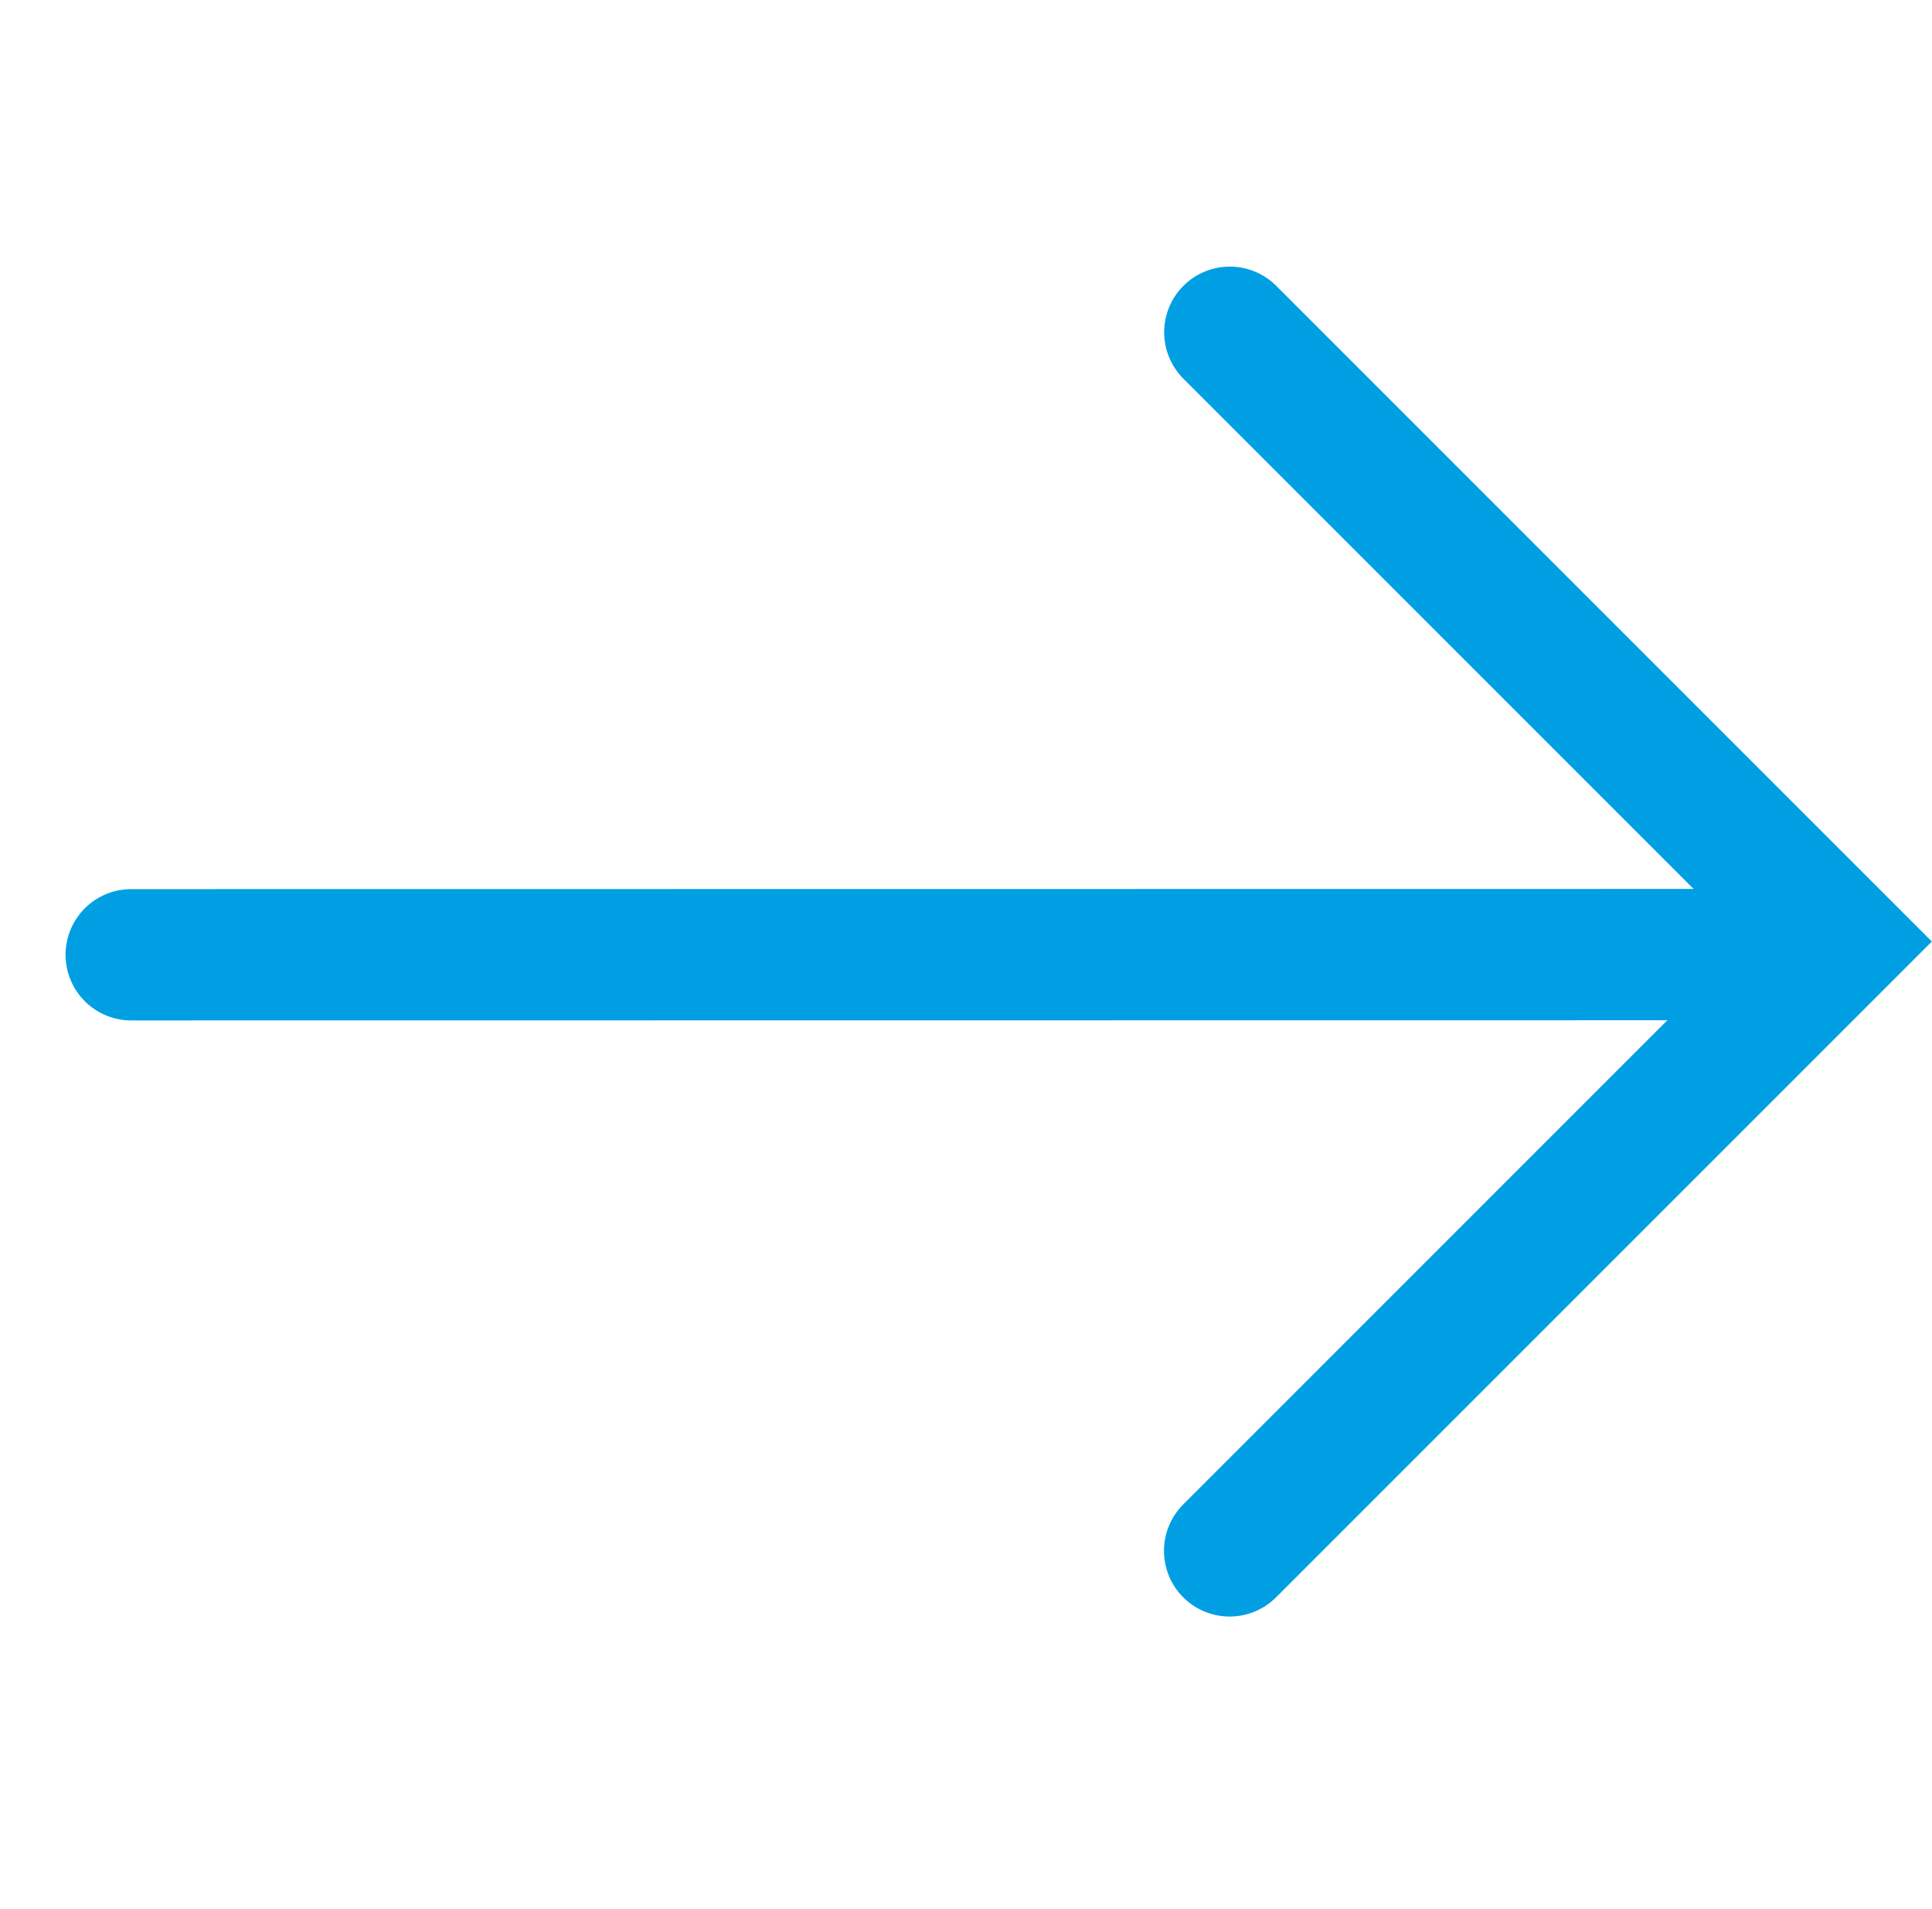
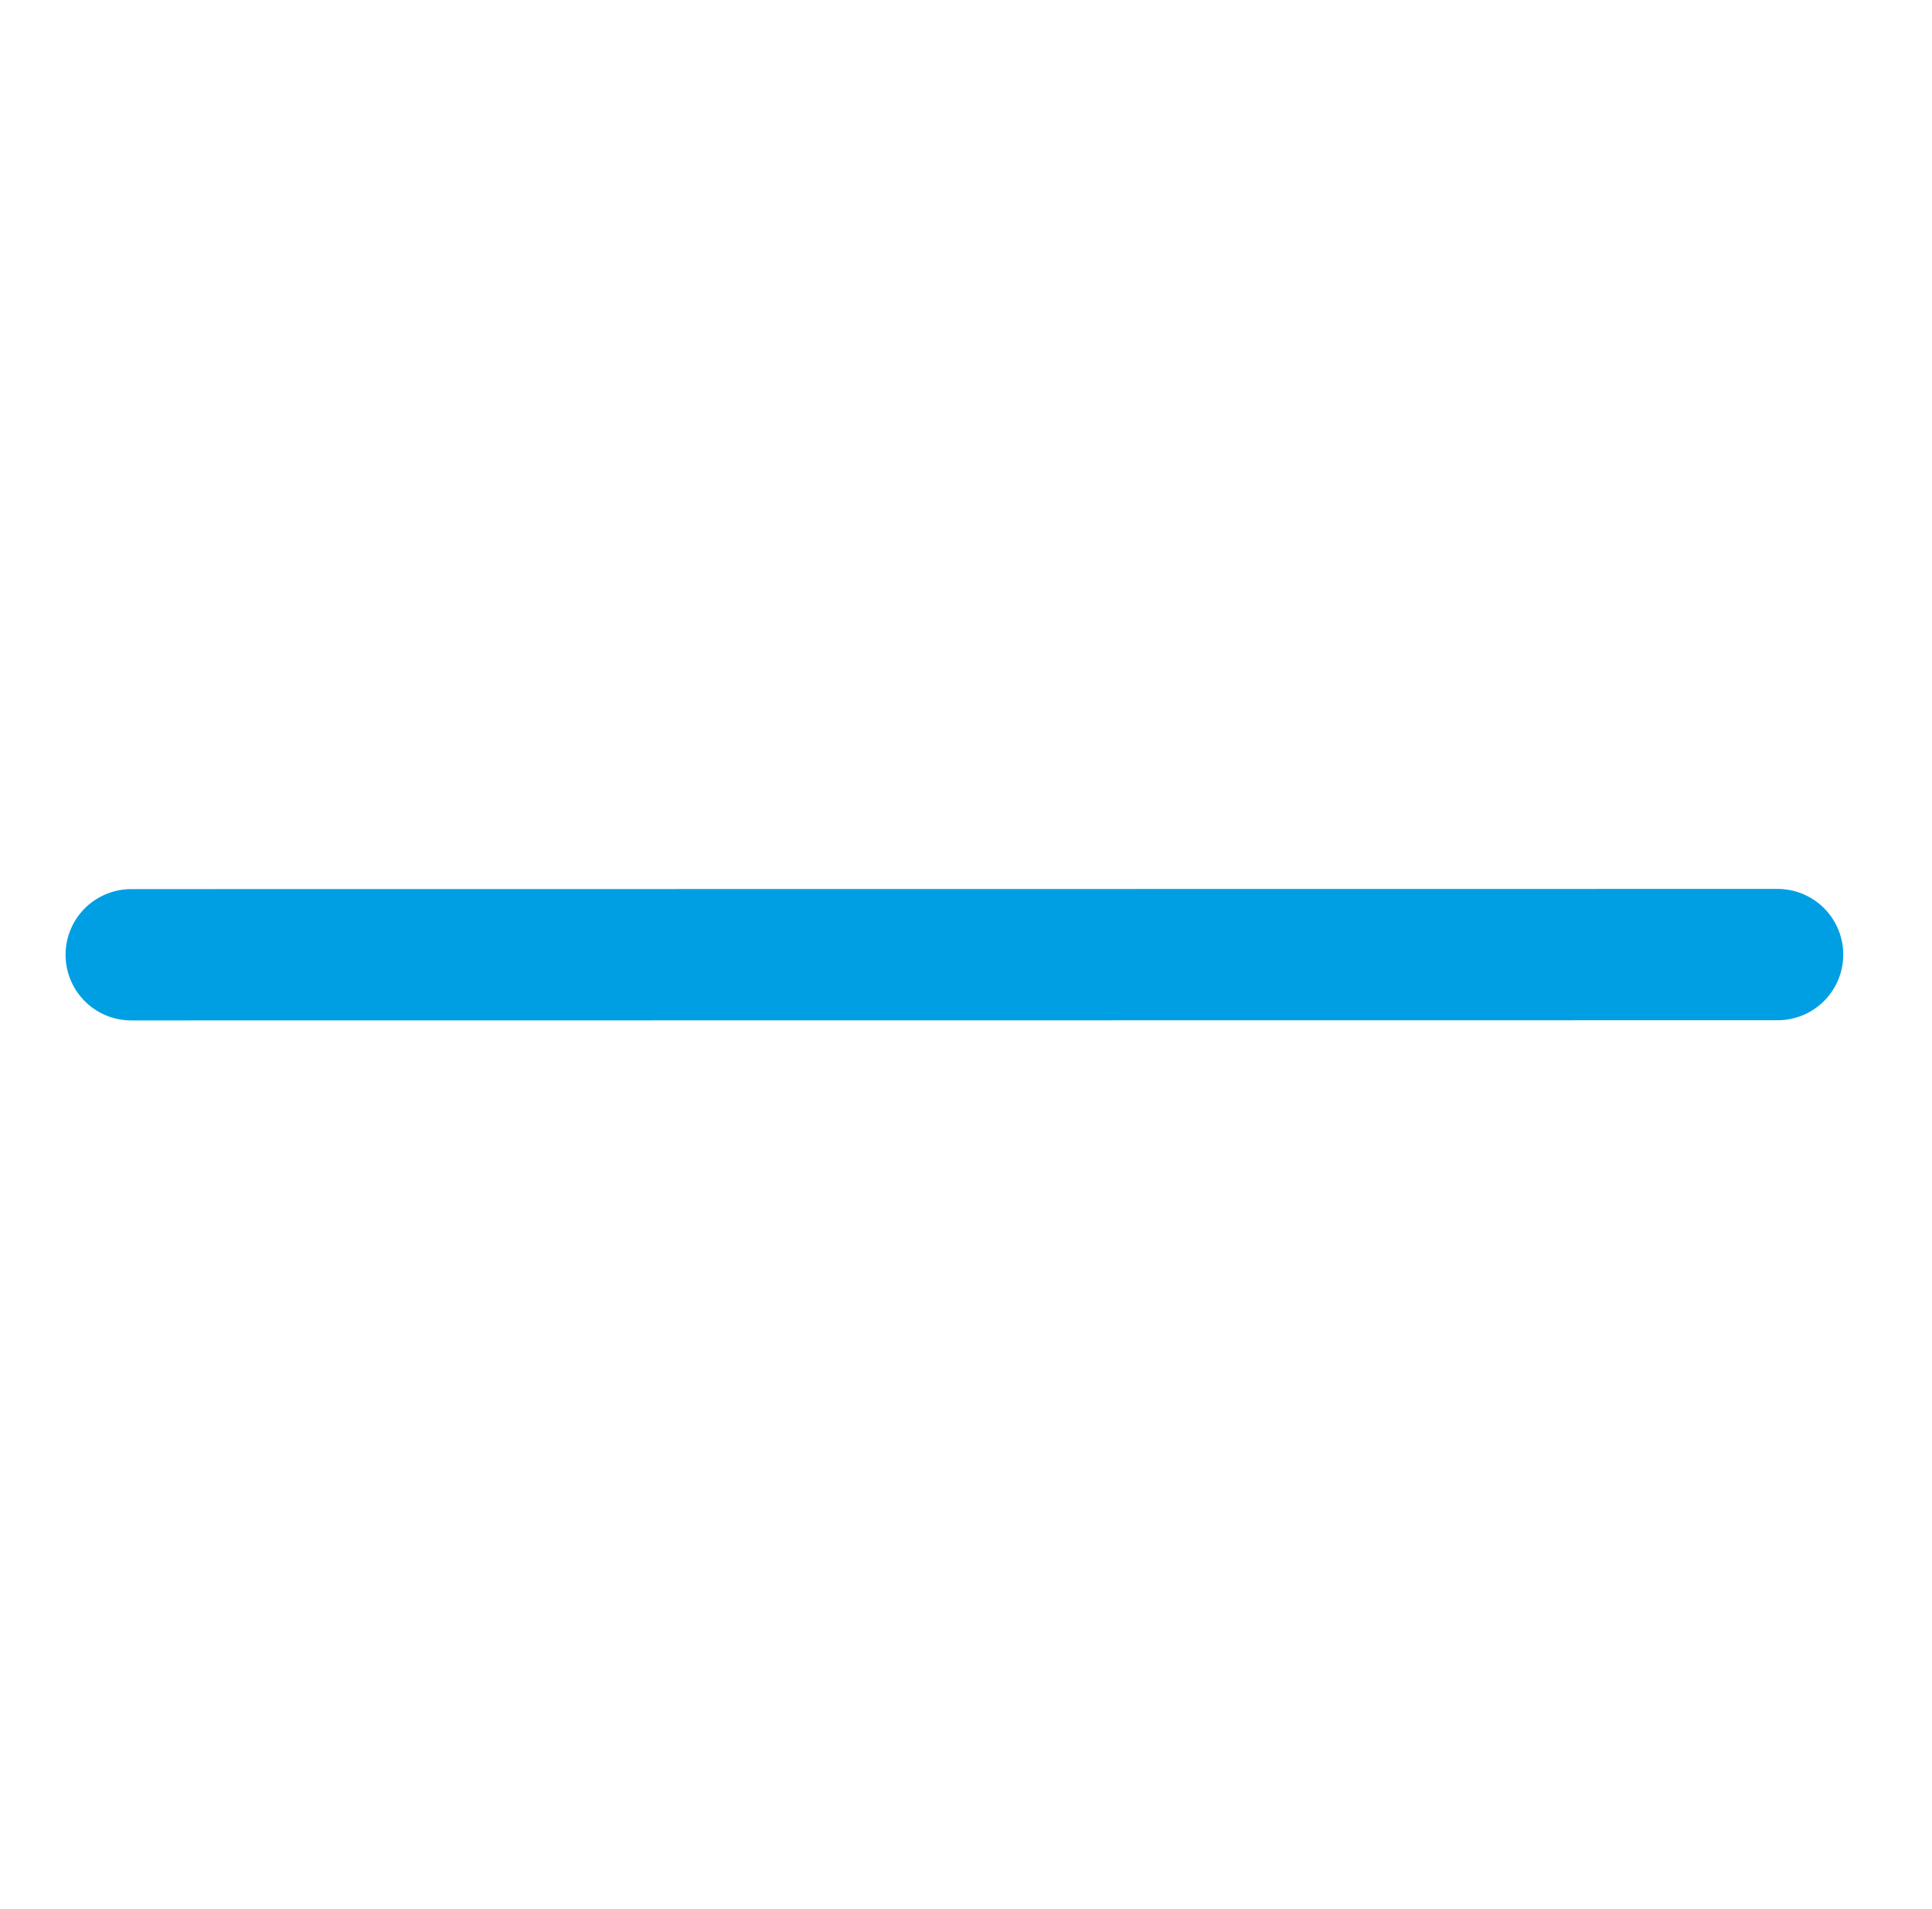
<svg xmlns="http://www.w3.org/2000/svg" width="14.712" height="14.537" viewBox="0 0 14.712 14.537">
  <g id="Gruppe_5594" data-name="Gruppe 5594" transform="translate(7.552 0.717) rotate(45)">
    <path id="Pfad_108" data-name="Pfad 108" d="M0,8.866,8.864,0" transform="translate(0 0.401)" fill="none" stroke="#009FE3" stroke-linecap="round" stroke-width="1" />
-     <path id="Pfad_109" data-name="Pfad 109" d="M0,0H6.56V6.562" transform="translate(2.564 0)" fill="none" stroke="#009FE3" stroke-linecap="round" stroke-width="1" />
  </g>
</svg>